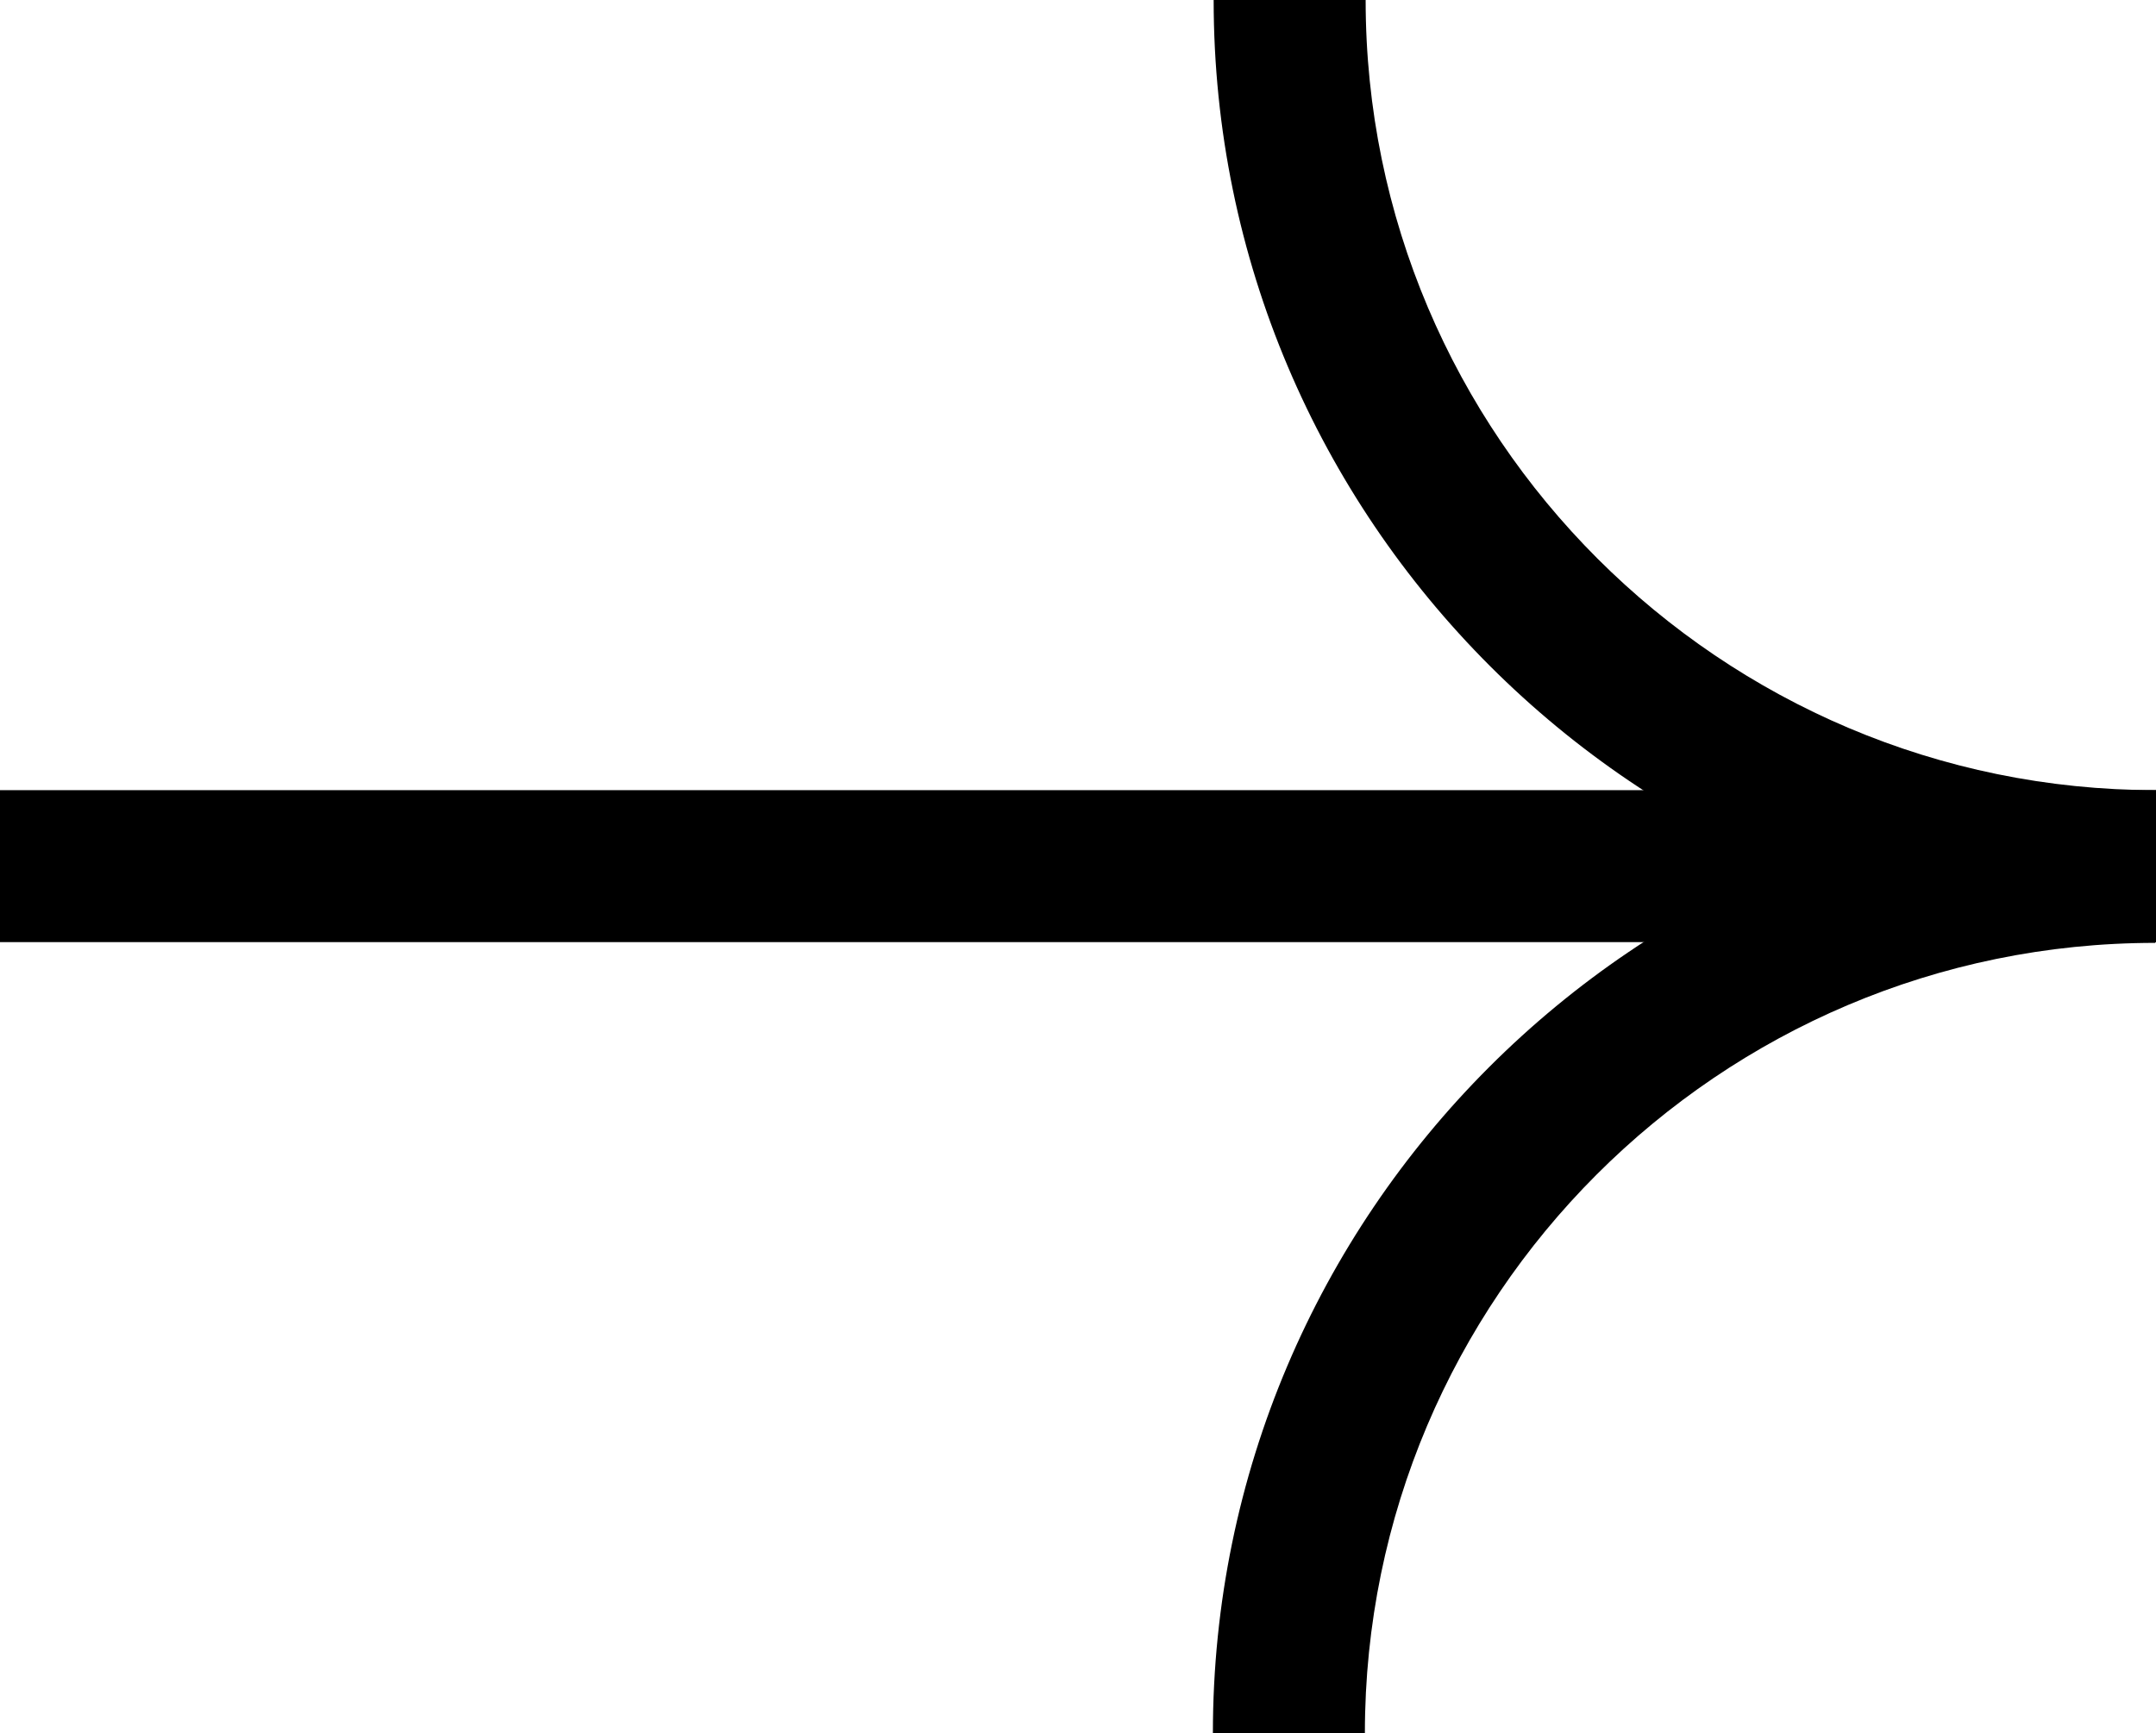
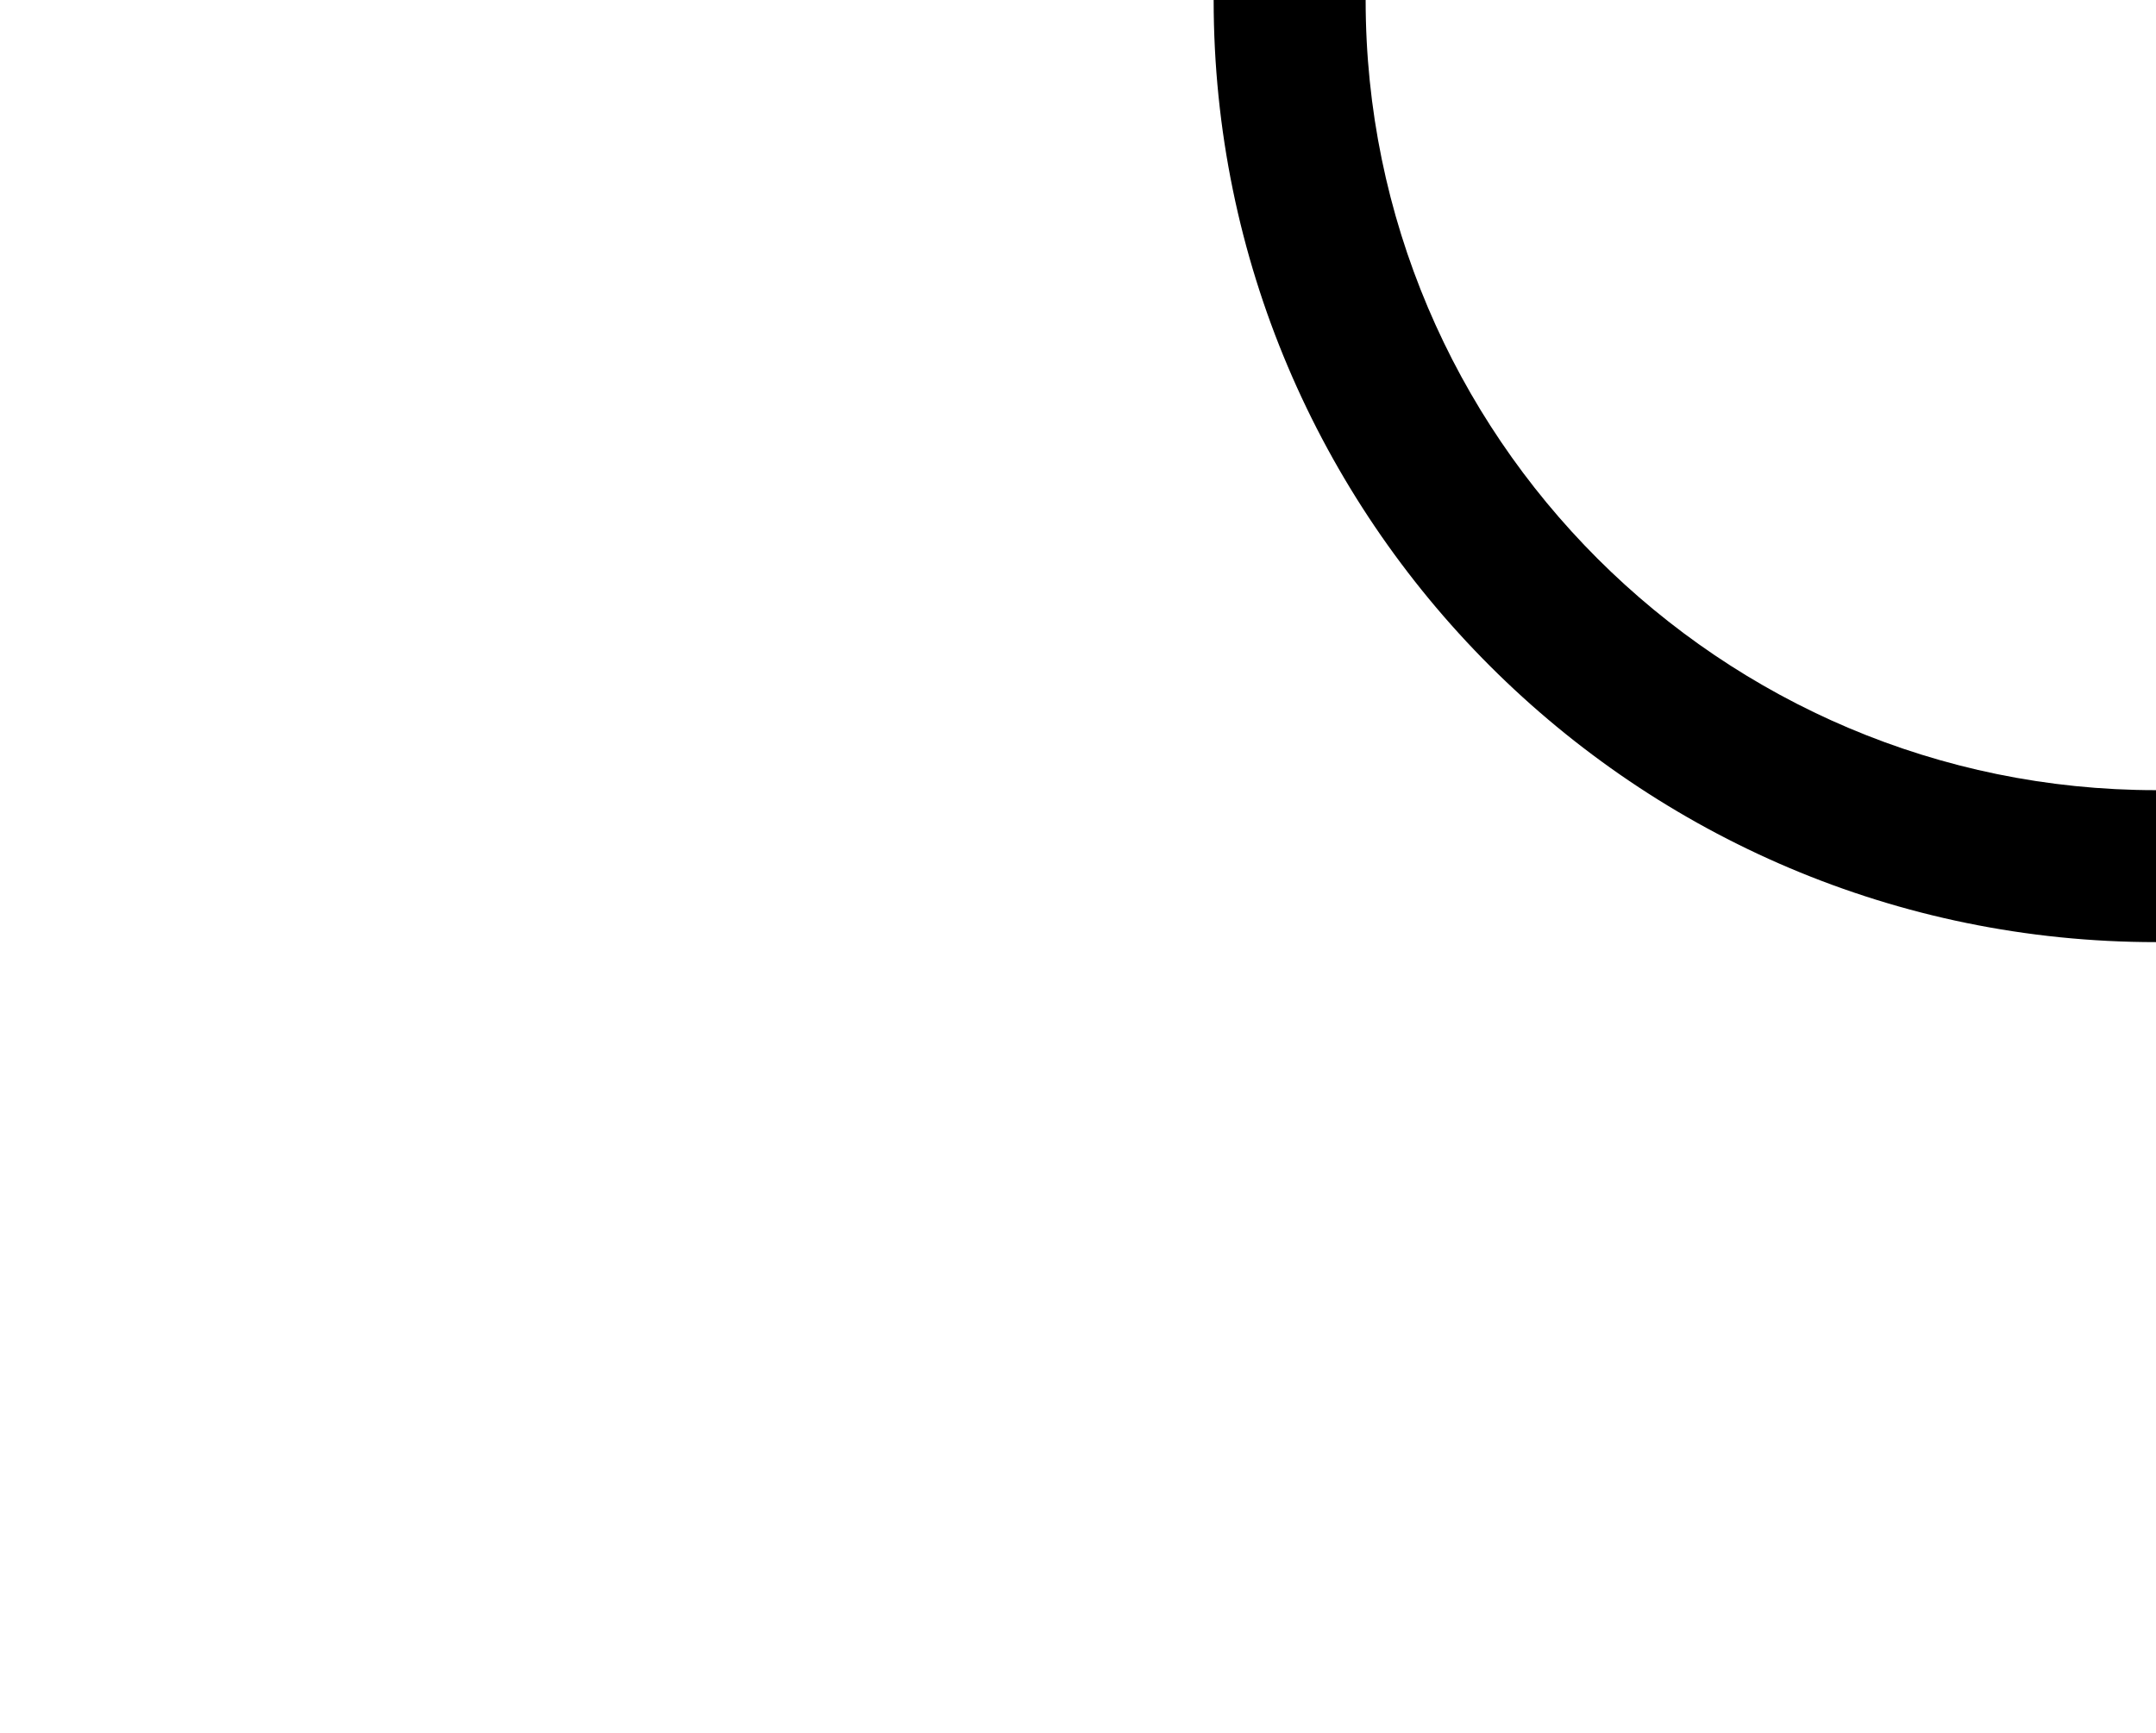
<svg xmlns="http://www.w3.org/2000/svg" id="_レイヤー_2" data-name="レイヤー 2" viewBox="0 0 28.37 22.81">
  <g id="_レイヤー_1-2" data-name="レイヤー 1">
    <g>
      <path d="M28.37,12.4c-6.84,0-12.4-5.56-12.4-12.4h2c0,5.74,4.67,10.4,10.4,10.4v2Z" />
-       <path d="M17.96,22.81h-2c0-6.84,5.56-12.4,12.4-12.4v2c-5.74,0-10.4,4.67-10.4,10.4Z" />
-       <rect y="10.4" width="28.37" height="2" />
    </g>
  </g>
</svg>